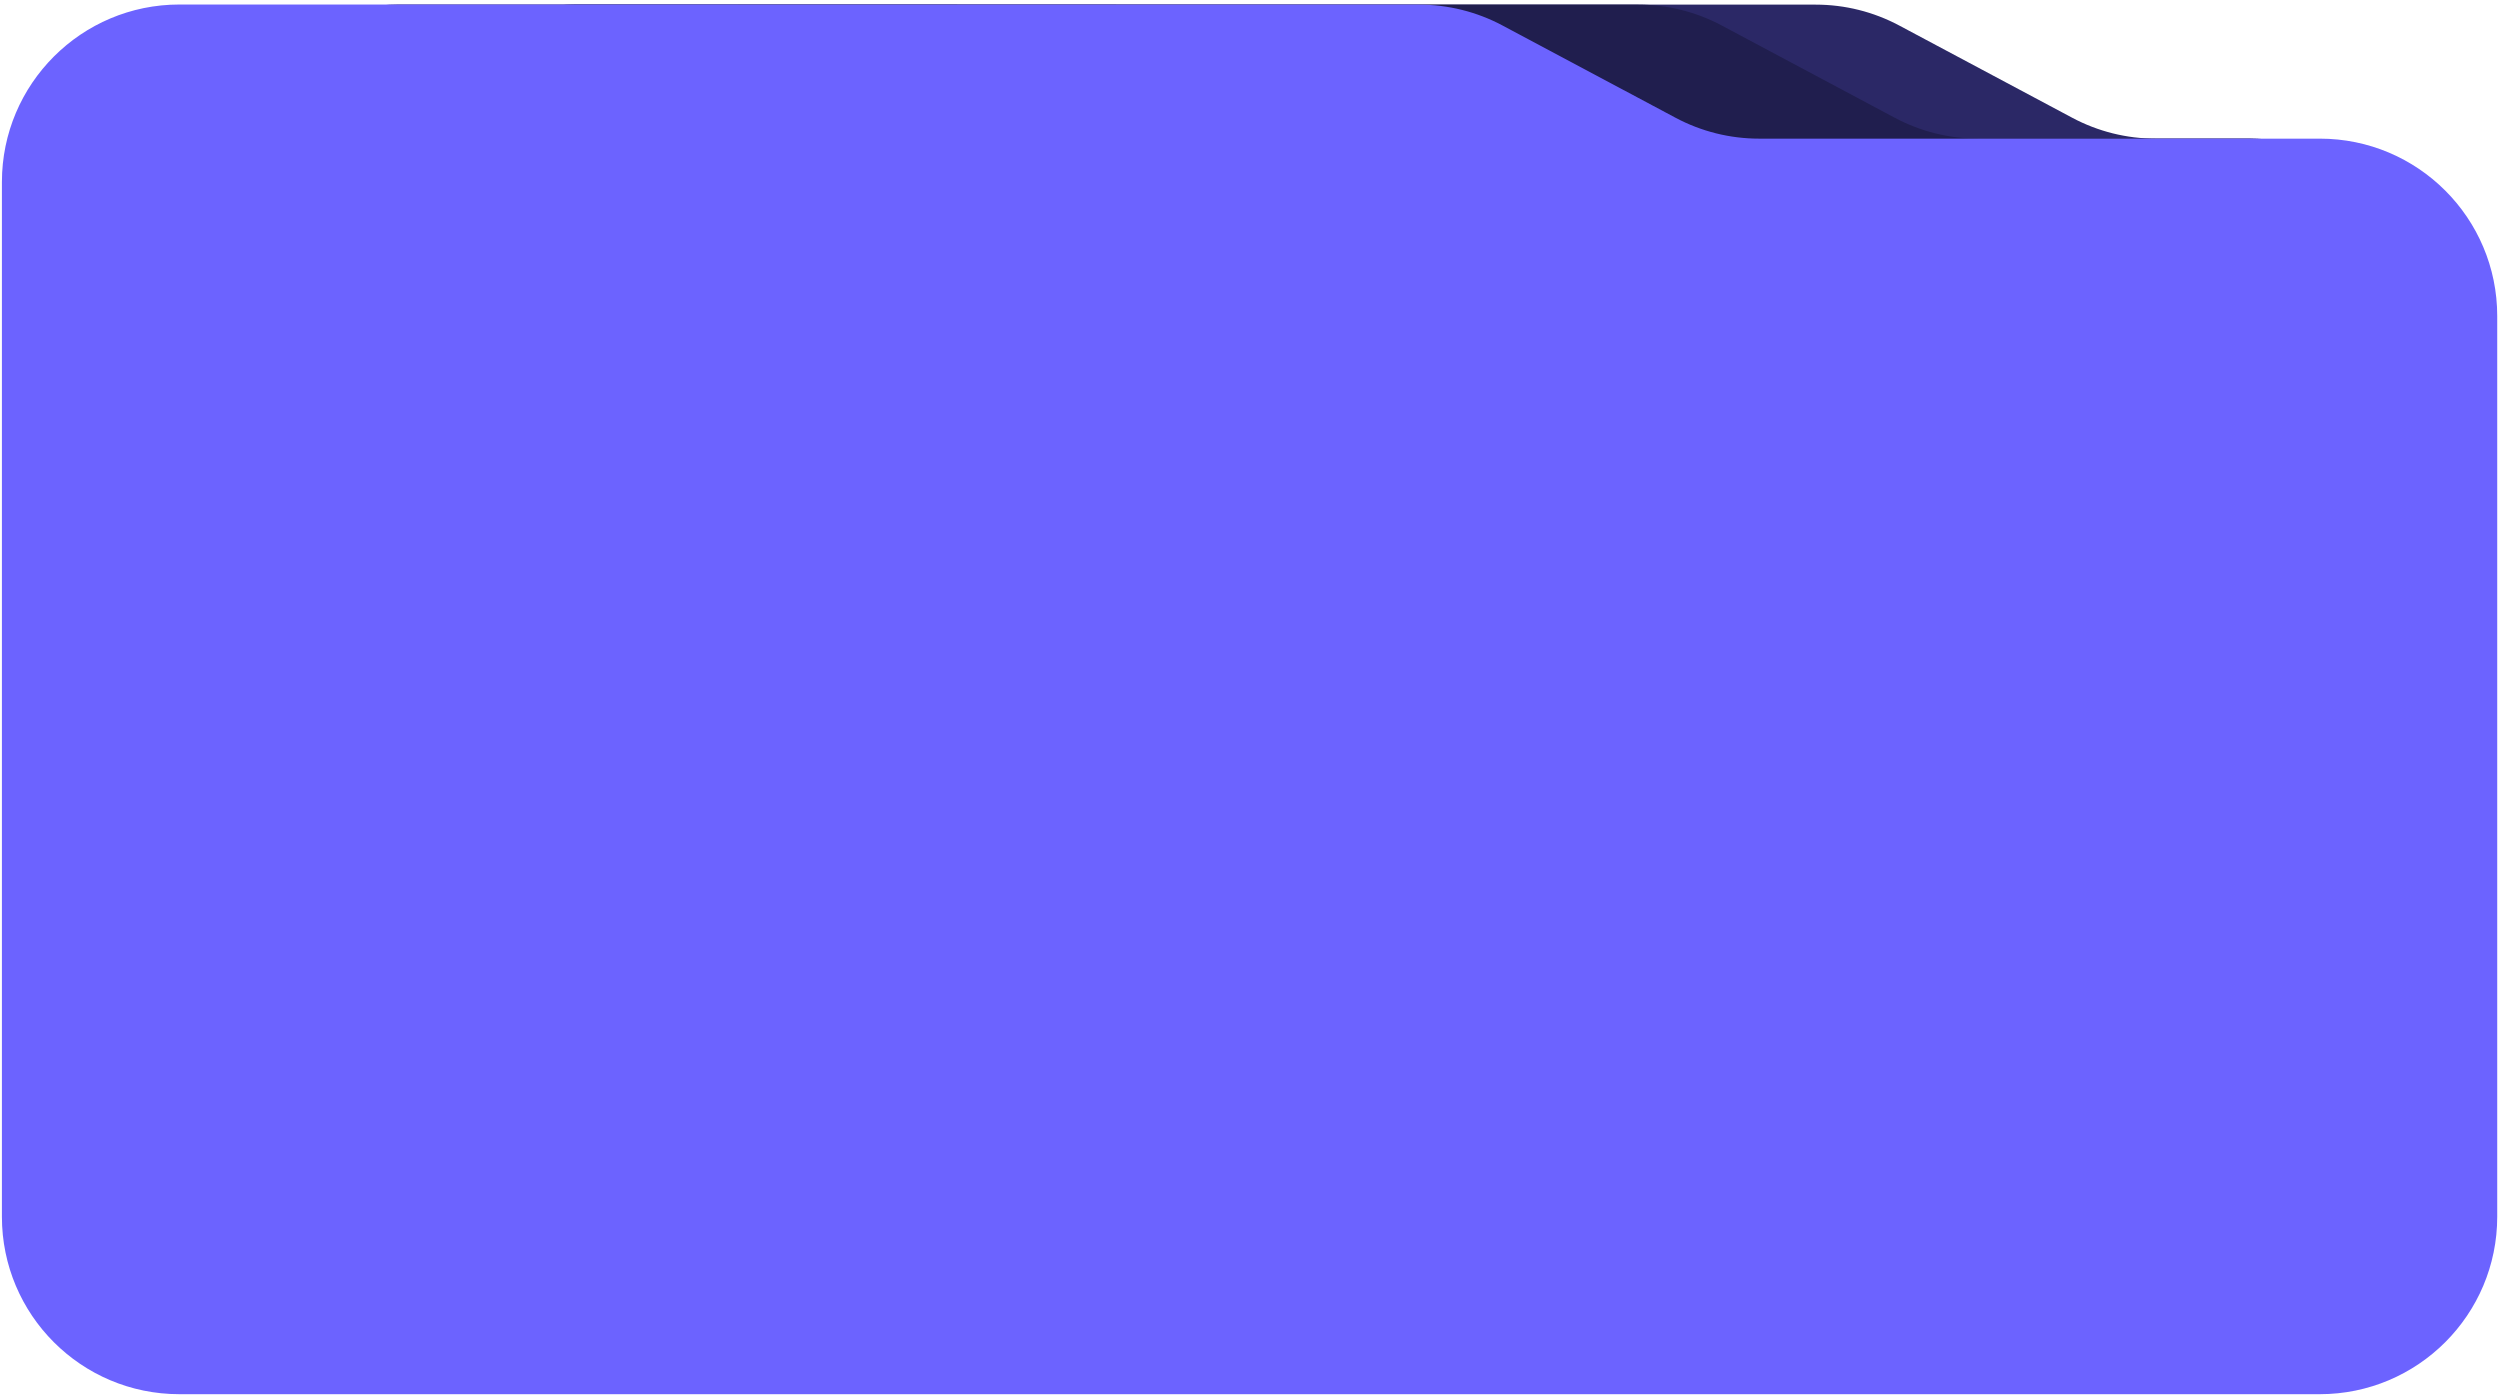
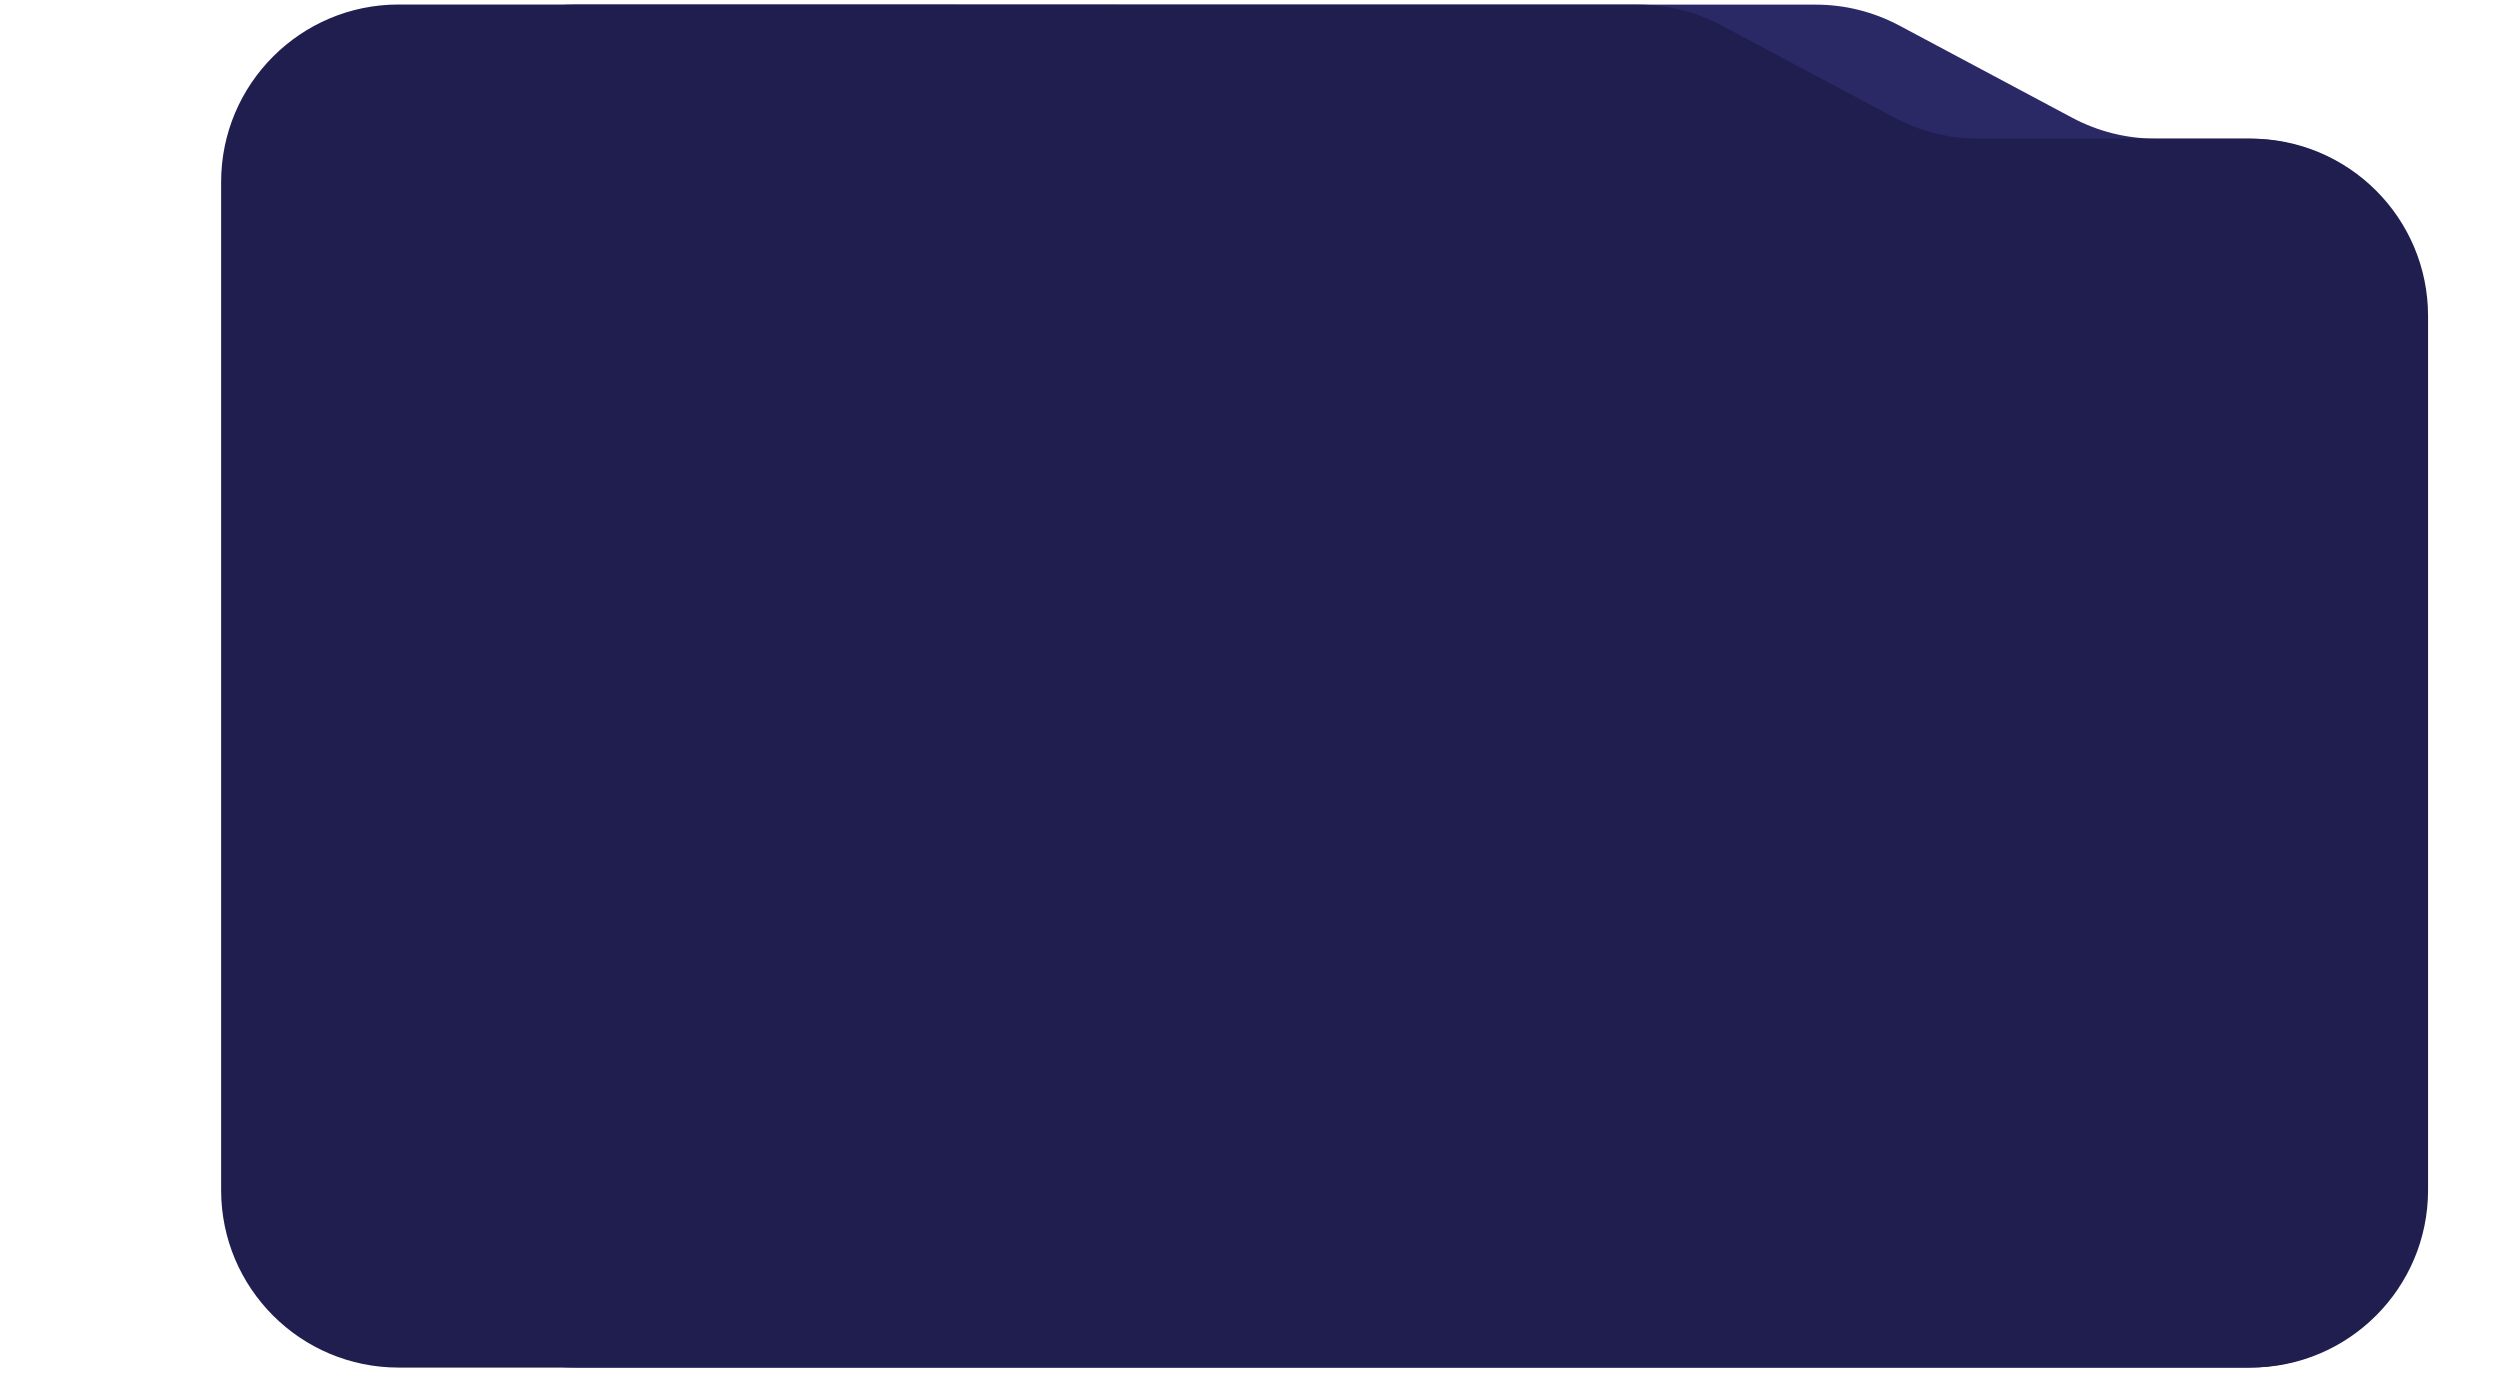
<svg xmlns="http://www.w3.org/2000/svg" width="1127" height="630" viewBox="0 0 1127 630" fill="none">
  <path d="M1093.57 142.482C1093.57 98.306 1057.76 62.501 1013.59 62.501L971.816 62.501C958.689 62.501 945.764 59.271 934.182 53.095L856.159 11.493C844.579 5.319 831.657 2.089 818.533 2.088L259.71 2.036C215.517 2.032 179.684 37.861 179.683 82.054L179.681 536.519C179.681 580.694 215.486 616.5 259.662 616.5L1013.55 616.501C1057.74 616.501 1093.57 580.673 1093.57 536.482L1093.57 142.482Z" fill="#2B2866" />
  <path d="M1094.57 142.482C1094.57 98.306 1058.76 62.501 1014.59 62.501L891.816 62.501C878.689 62.501 865.764 59.27 854.182 53.095L776.159 11.493C764.579 5.319 751.657 2.089 738.533 2.087L179.71 2.036C135.517 2.032 99.684 37.861 99.683 82.054L99.681 536.519C99.681 580.694 135.487 616.5 179.662 616.5L1014.55 616.501C1058.74 616.501 1094.57 580.672 1094.57 536.482L1094.57 142.482Z" fill="#201E4E" />
-   <path d="M1125.75 142.482C1125.75 98.306 1089.94 62.5 1045.77 62.5L792.996 62.501C779.869 62.501 766.944 59.27 755.362 53.095L677.339 11.493C665.759 5.319 652.837 2.088 639.712 2.087L80.889 2.035C36.697 2.031 0.864 37.861 0.863 82.054L0.861 548.518C0.861 592.694 36.666 628.5 80.842 628.5L1045.73 628.501C1089.92 628.501 1125.75 592.672 1125.75 548.482L1125.75 142.482Z" fill="#6C63FF" />
</svg>